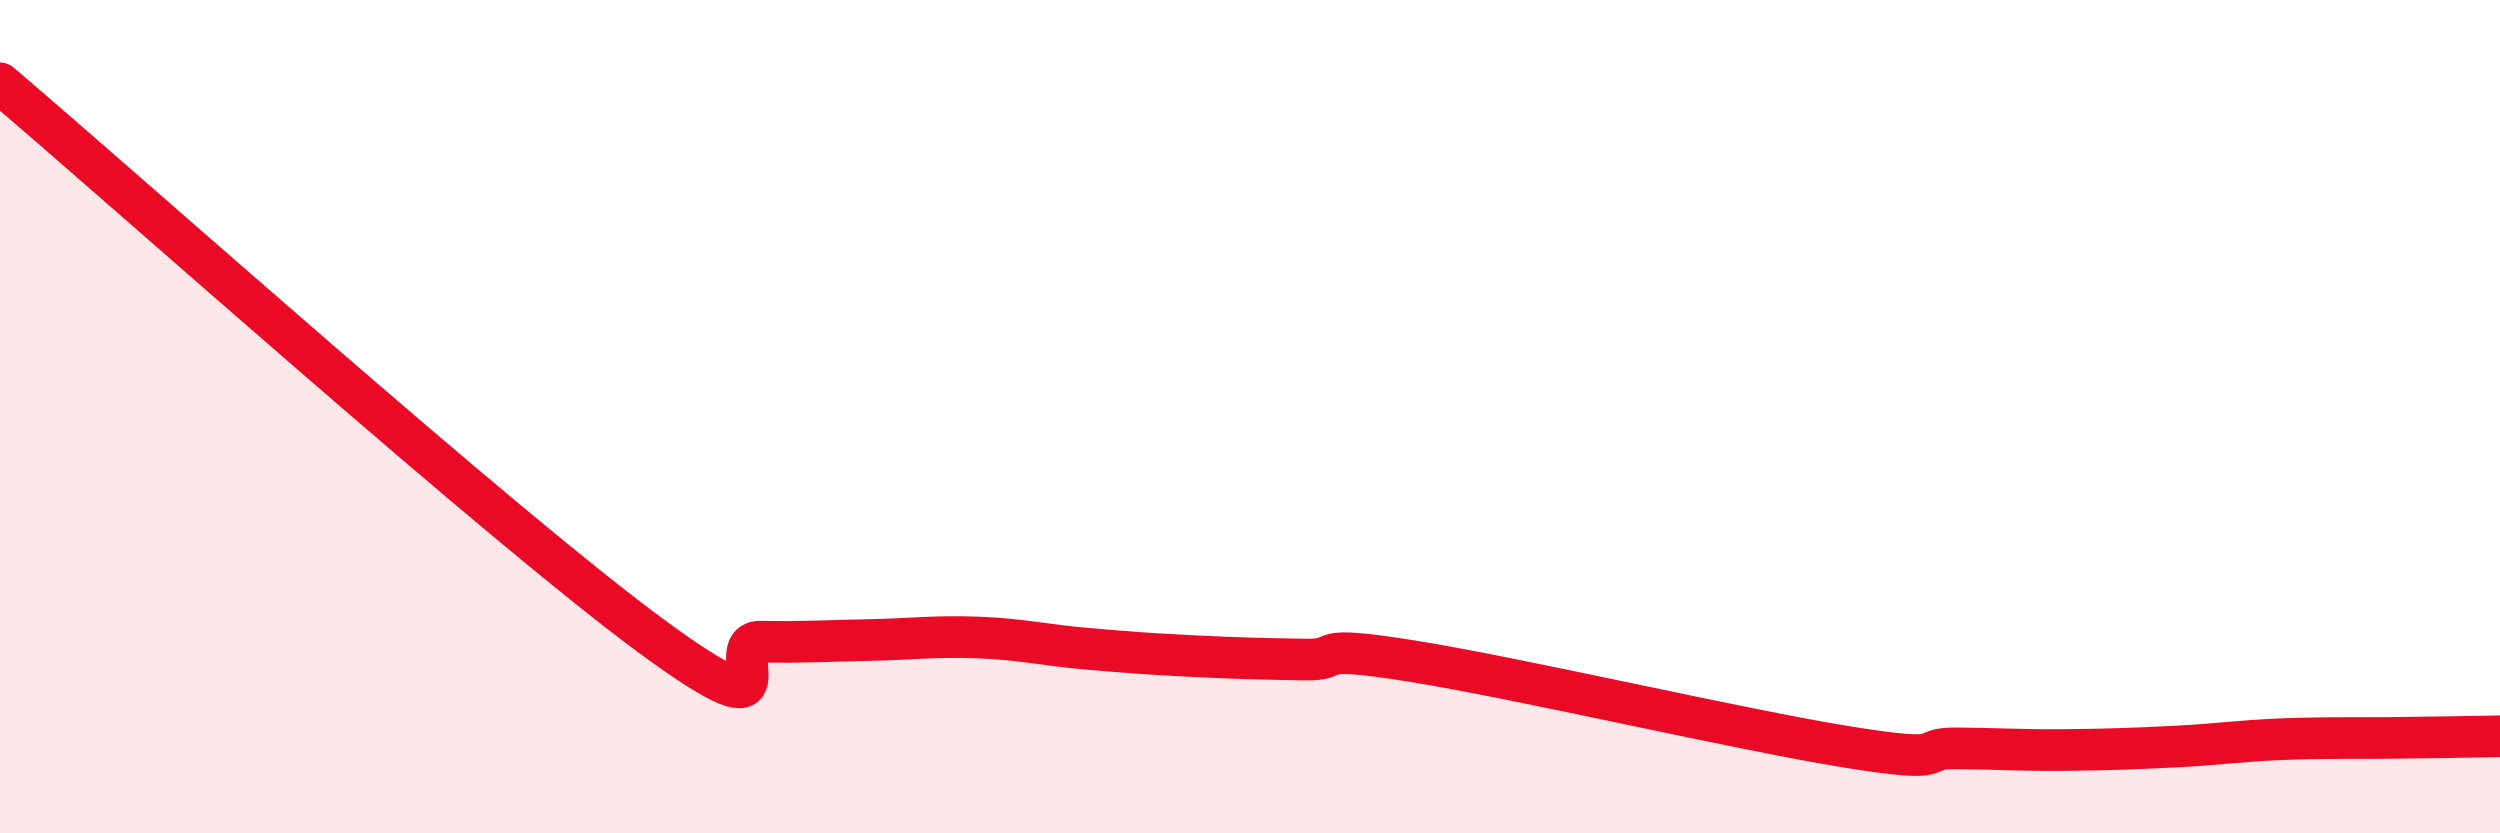
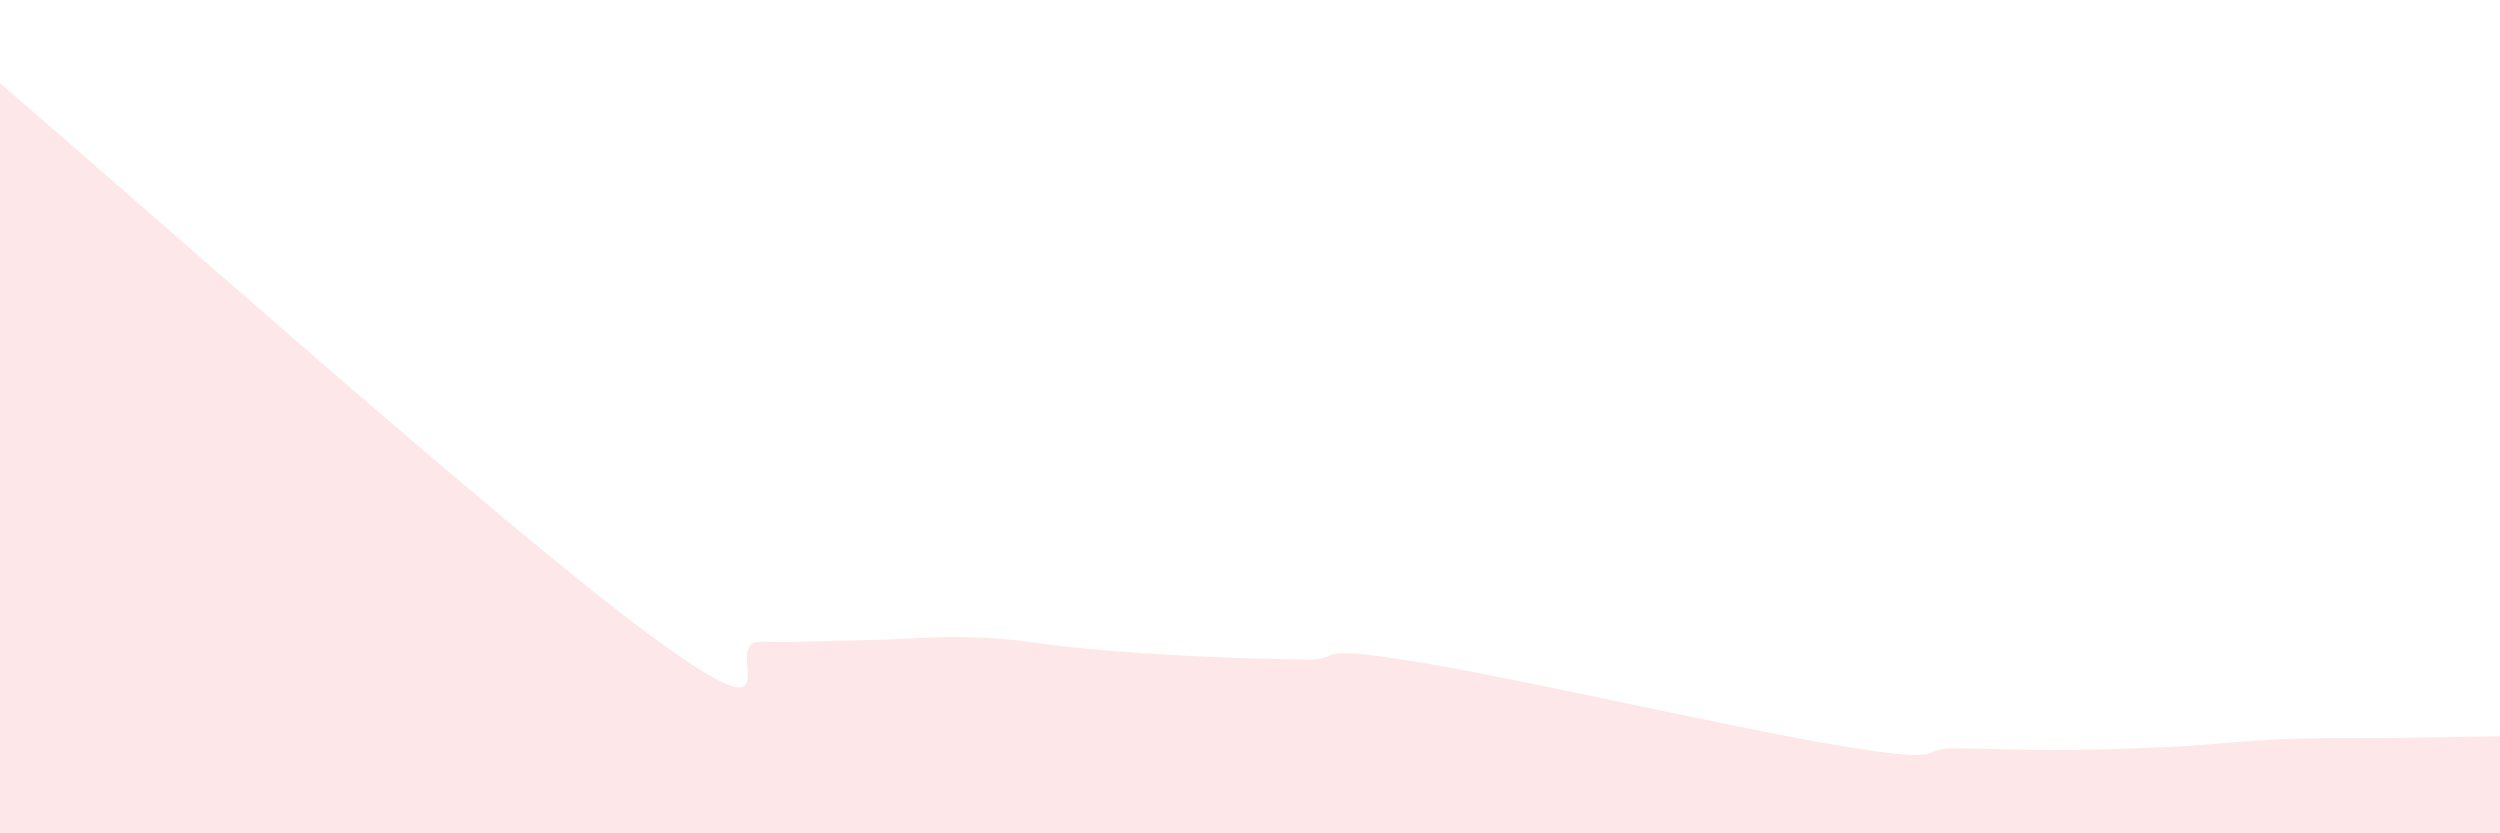
<svg xmlns="http://www.w3.org/2000/svg" width="60" height="20" viewBox="0 0 60 20">
  <path d="M 0,2 C 3.13,4.66 12,12.6 15.65,15.28 C 19.3,17.96 17.22,15.38 18.26,15.4 C 19.3,15.42 19.83,15.38 20.87,15.36 C 21.91,15.34 22.44,15.26 23.48,15.3 C 24.52,15.34 25.05,15.48 26.09,15.57 C 27.13,15.66 27.66,15.7 28.7,15.75 C 29.74,15.8 30.26,15.81 31.3,15.83 C 32.34,15.85 31.3,15.45 33.91,15.87 C 36.52,16.29 41.74,17.51 44.35,17.93 C 46.96,18.35 45.92,17.95 46.96,17.96 C 48,17.97 48.53,18.01 49.57,18 C 50.61,17.99 51.13,17.97 52.17,17.92 C 53.21,17.87 53.74,17.78 54.78,17.74 C 55.82,17.7 56.35,17.72 57.39,17.71 C 58.43,17.7 59.48,17.68 60,17.67L60 20L0 20Z" fill="#EB0A25" opacity="0.1" stroke-linecap="round" stroke-linejoin="round" />
-   <path d="M 0,2 C 3.13,4.66 12,12.6 15.65,15.28 C 19.3,17.96 17.22,15.38 18.26,15.4 C 19.3,15.42 19.83,15.38 20.87,15.36 C 21.91,15.34 22.44,15.26 23.48,15.3 C 24.52,15.34 25.05,15.48 26.09,15.57 C 27.13,15.66 27.66,15.7 28.7,15.75 C 29.74,15.8 30.26,15.81 31.3,15.83 C 32.34,15.85 31.3,15.45 33.91,15.87 C 36.52,16.29 41.74,17.51 44.35,17.93 C 46.96,18.35 45.92,17.95 46.96,17.96 C 48,17.97 48.53,18.01 49.57,18 C 50.61,17.99 51.13,17.97 52.17,17.92 C 53.21,17.87 53.74,17.78 54.78,17.74 C 55.82,17.7 56.35,17.72 57.39,17.71 C 58.43,17.7 59.48,17.68 60,17.67" stroke="#EB0A25" stroke-width="1" fill="none" stroke-linecap="round" stroke-linejoin="round" />
</svg>